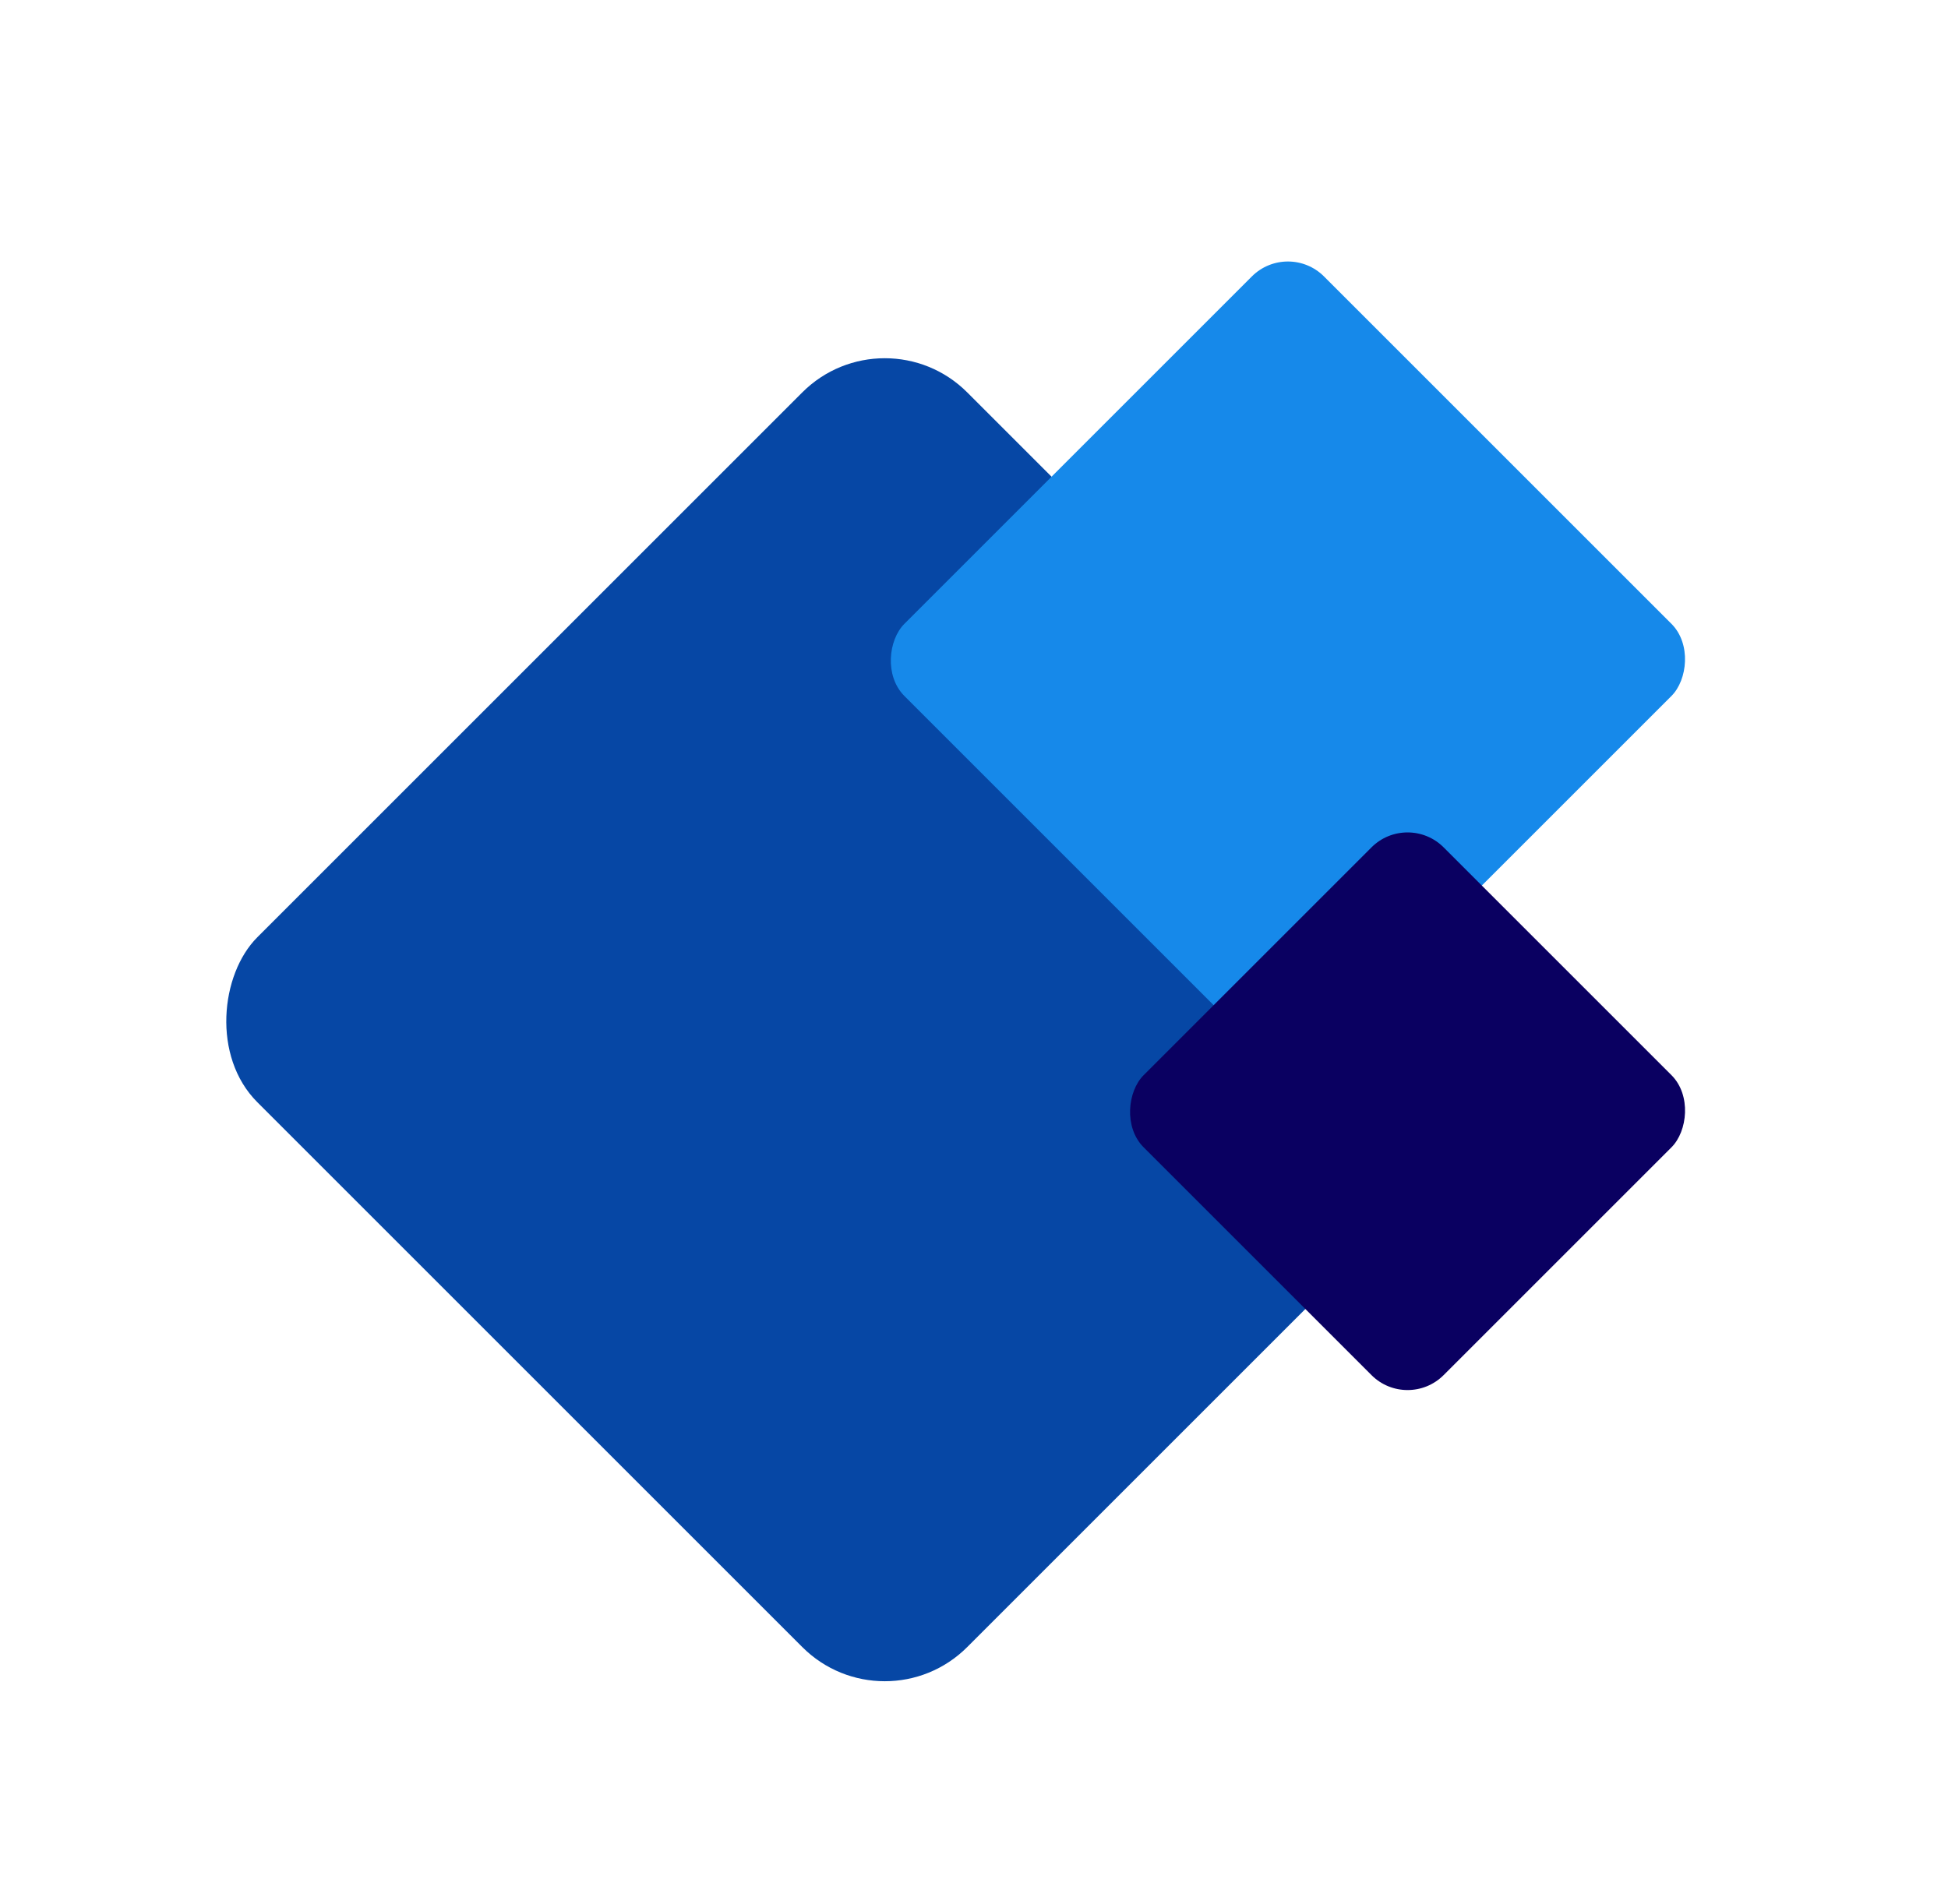
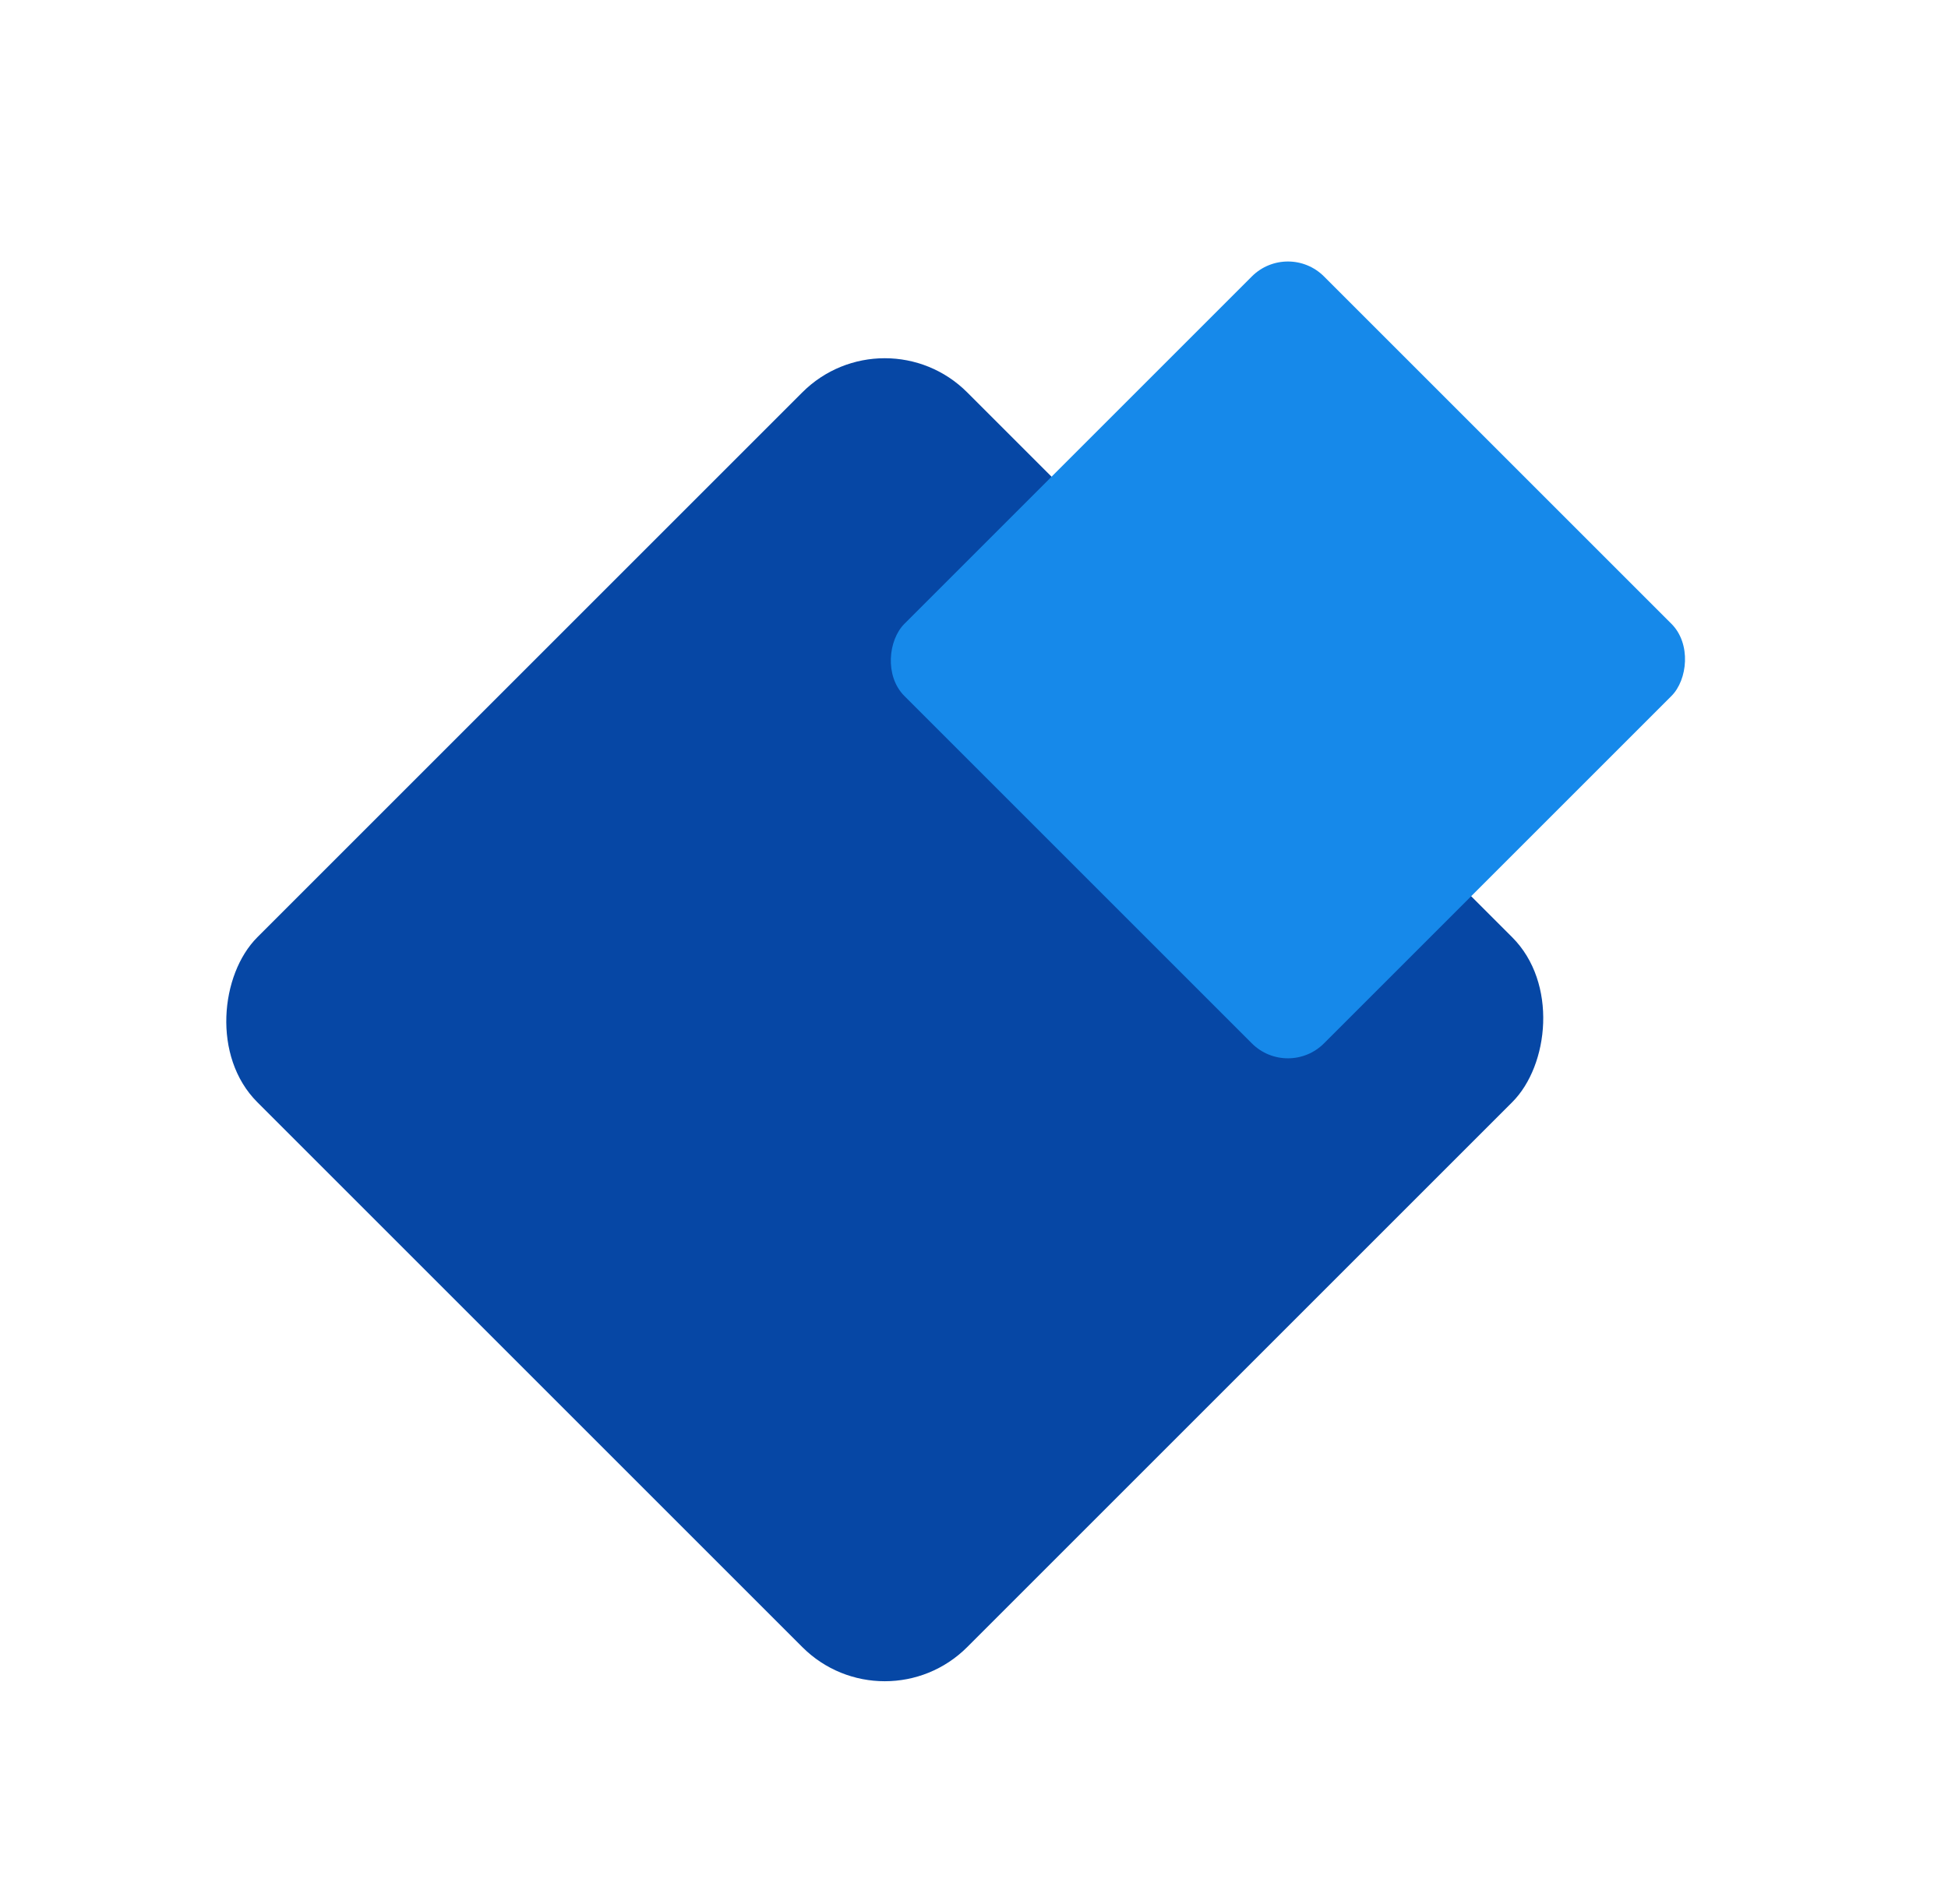
<svg xmlns="http://www.w3.org/2000/svg" width="267.348" height="261.407" viewBox="0 0 267.348 261.407">
  <defs>
    <filter id="a" x="0" y="18.546" width="242.862" height="242.862" filterUnits="userSpaceOnUse">
      <feOffset dy="3" input="SourceAlpha" />
      <feGaussianBlur stdDeviation="8" result="b" />
      <feFlood flood-opacity="0.2" />
      <feComposite operator="in" in2="b" />
      <feComposite in="SourceGraphic" />
    </filter>
    <filter id="c" x="86.172" y="0" width="181.176" height="181.176" filterUnits="userSpaceOnUse">
      <feOffset dy="3" input="SourceAlpha" />
      <feGaussianBlur stdDeviation="11" result="d" />
      <feFlood flood-opacity="0.4" />
      <feComposite operator="in" in2="d" />
      <feComposite in="SourceGraphic" />
    </filter>
    <filter id="e" x="119.004" y="78.373" width="148.344" height="148.344" filterUnits="userSpaceOnUse">
      <feOffset dy="3" input="SourceAlpha" />
      <feGaussianBlur stdDeviation="11" result="f" />
      <feFlood flood-opacity="0.302" />
      <feComposite operator="in" in2="f" />
      <feComposite in="SourceGraphic" />
    </filter>
  </defs>
  <g transform="translate(117.537 -774.754)">
    <g transform="matrix(1, 0, 0, 1, -117.54, 774.75)" filter="url(#a)">
      <rect width="137.788" height="137.788" rx="16" transform="translate(121.43 39.55) rotate(45)" fill="#0647a5" />
    </g>
    <g transform="matrix(1, 0, 0, 1, -117.54, 774.75)" filter="url(#c)">
      <rect width="81.442" height="81.442" rx="7" transform="translate(176.76 30) rotate(45)" fill="#1689ea" />
    </g>
    <g transform="matrix(1, 0, 0, 1, -117.54, 774.75)" filter="url(#e)">
-       <rect width="58.226" height="58.226" rx="7" transform="translate(193.18 108.37) rotate(45)" fill="#0a0061" />
-     </g>
+       </g>
  </g>
</svg>